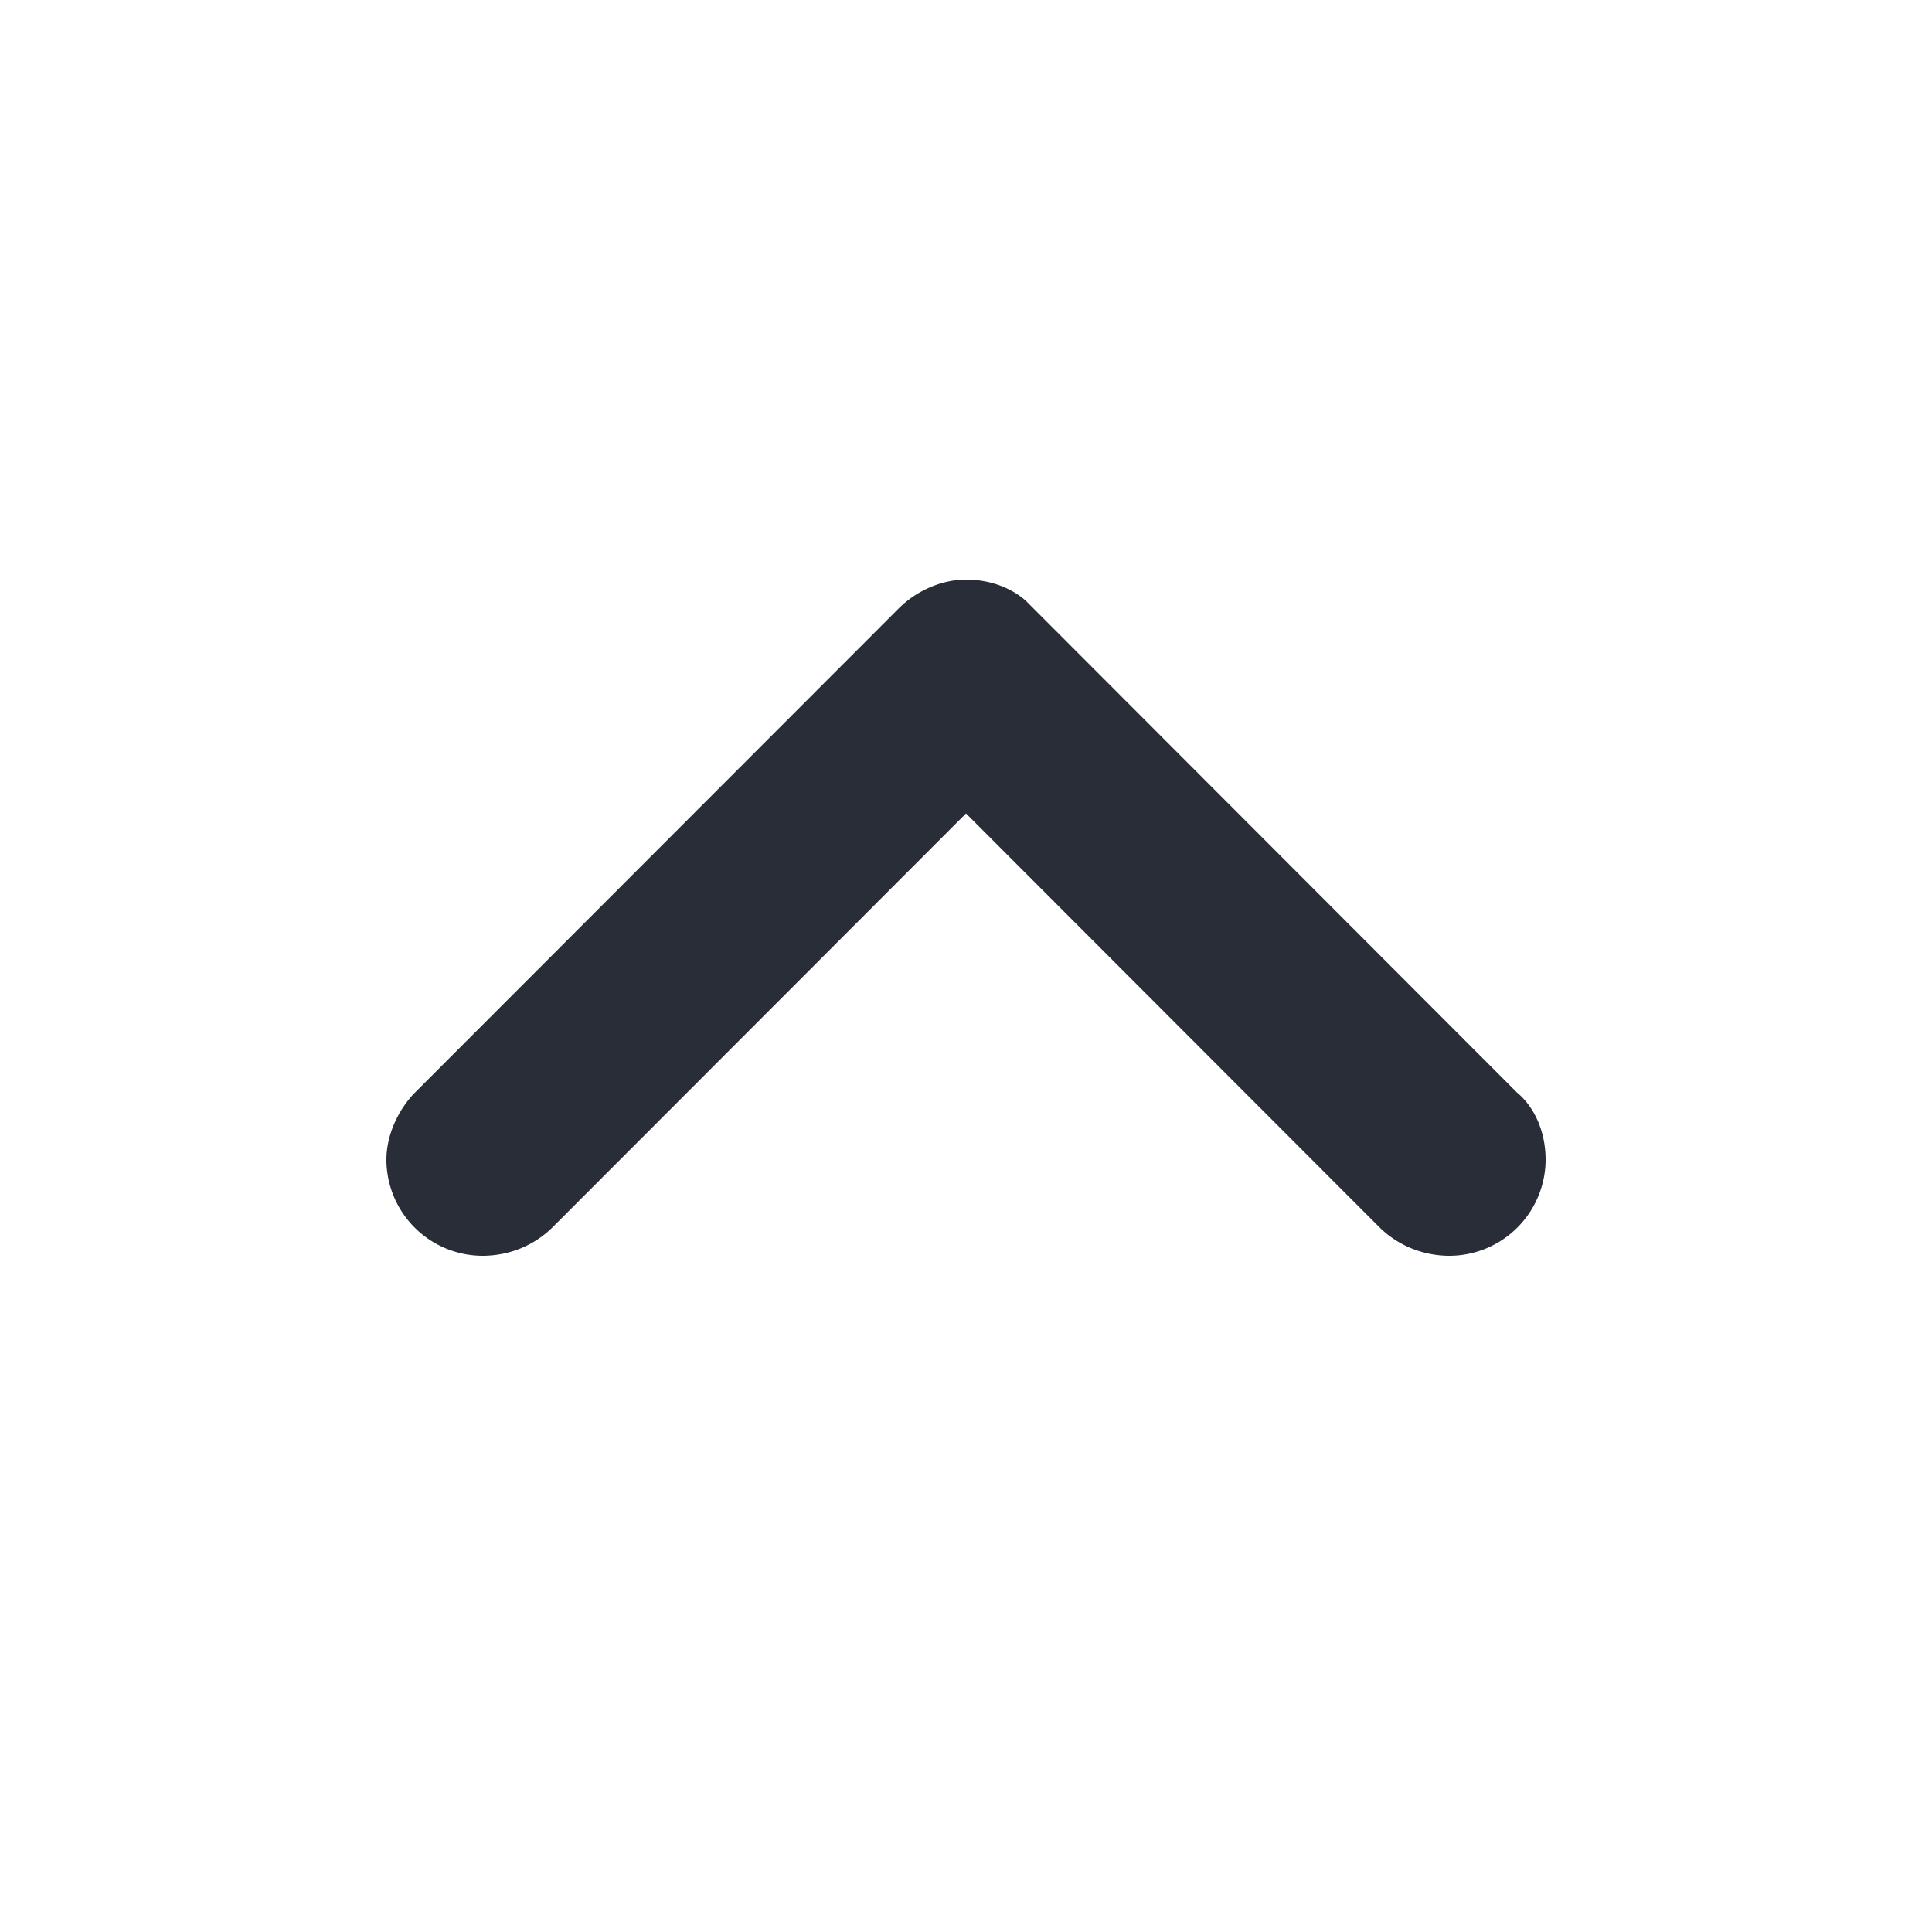
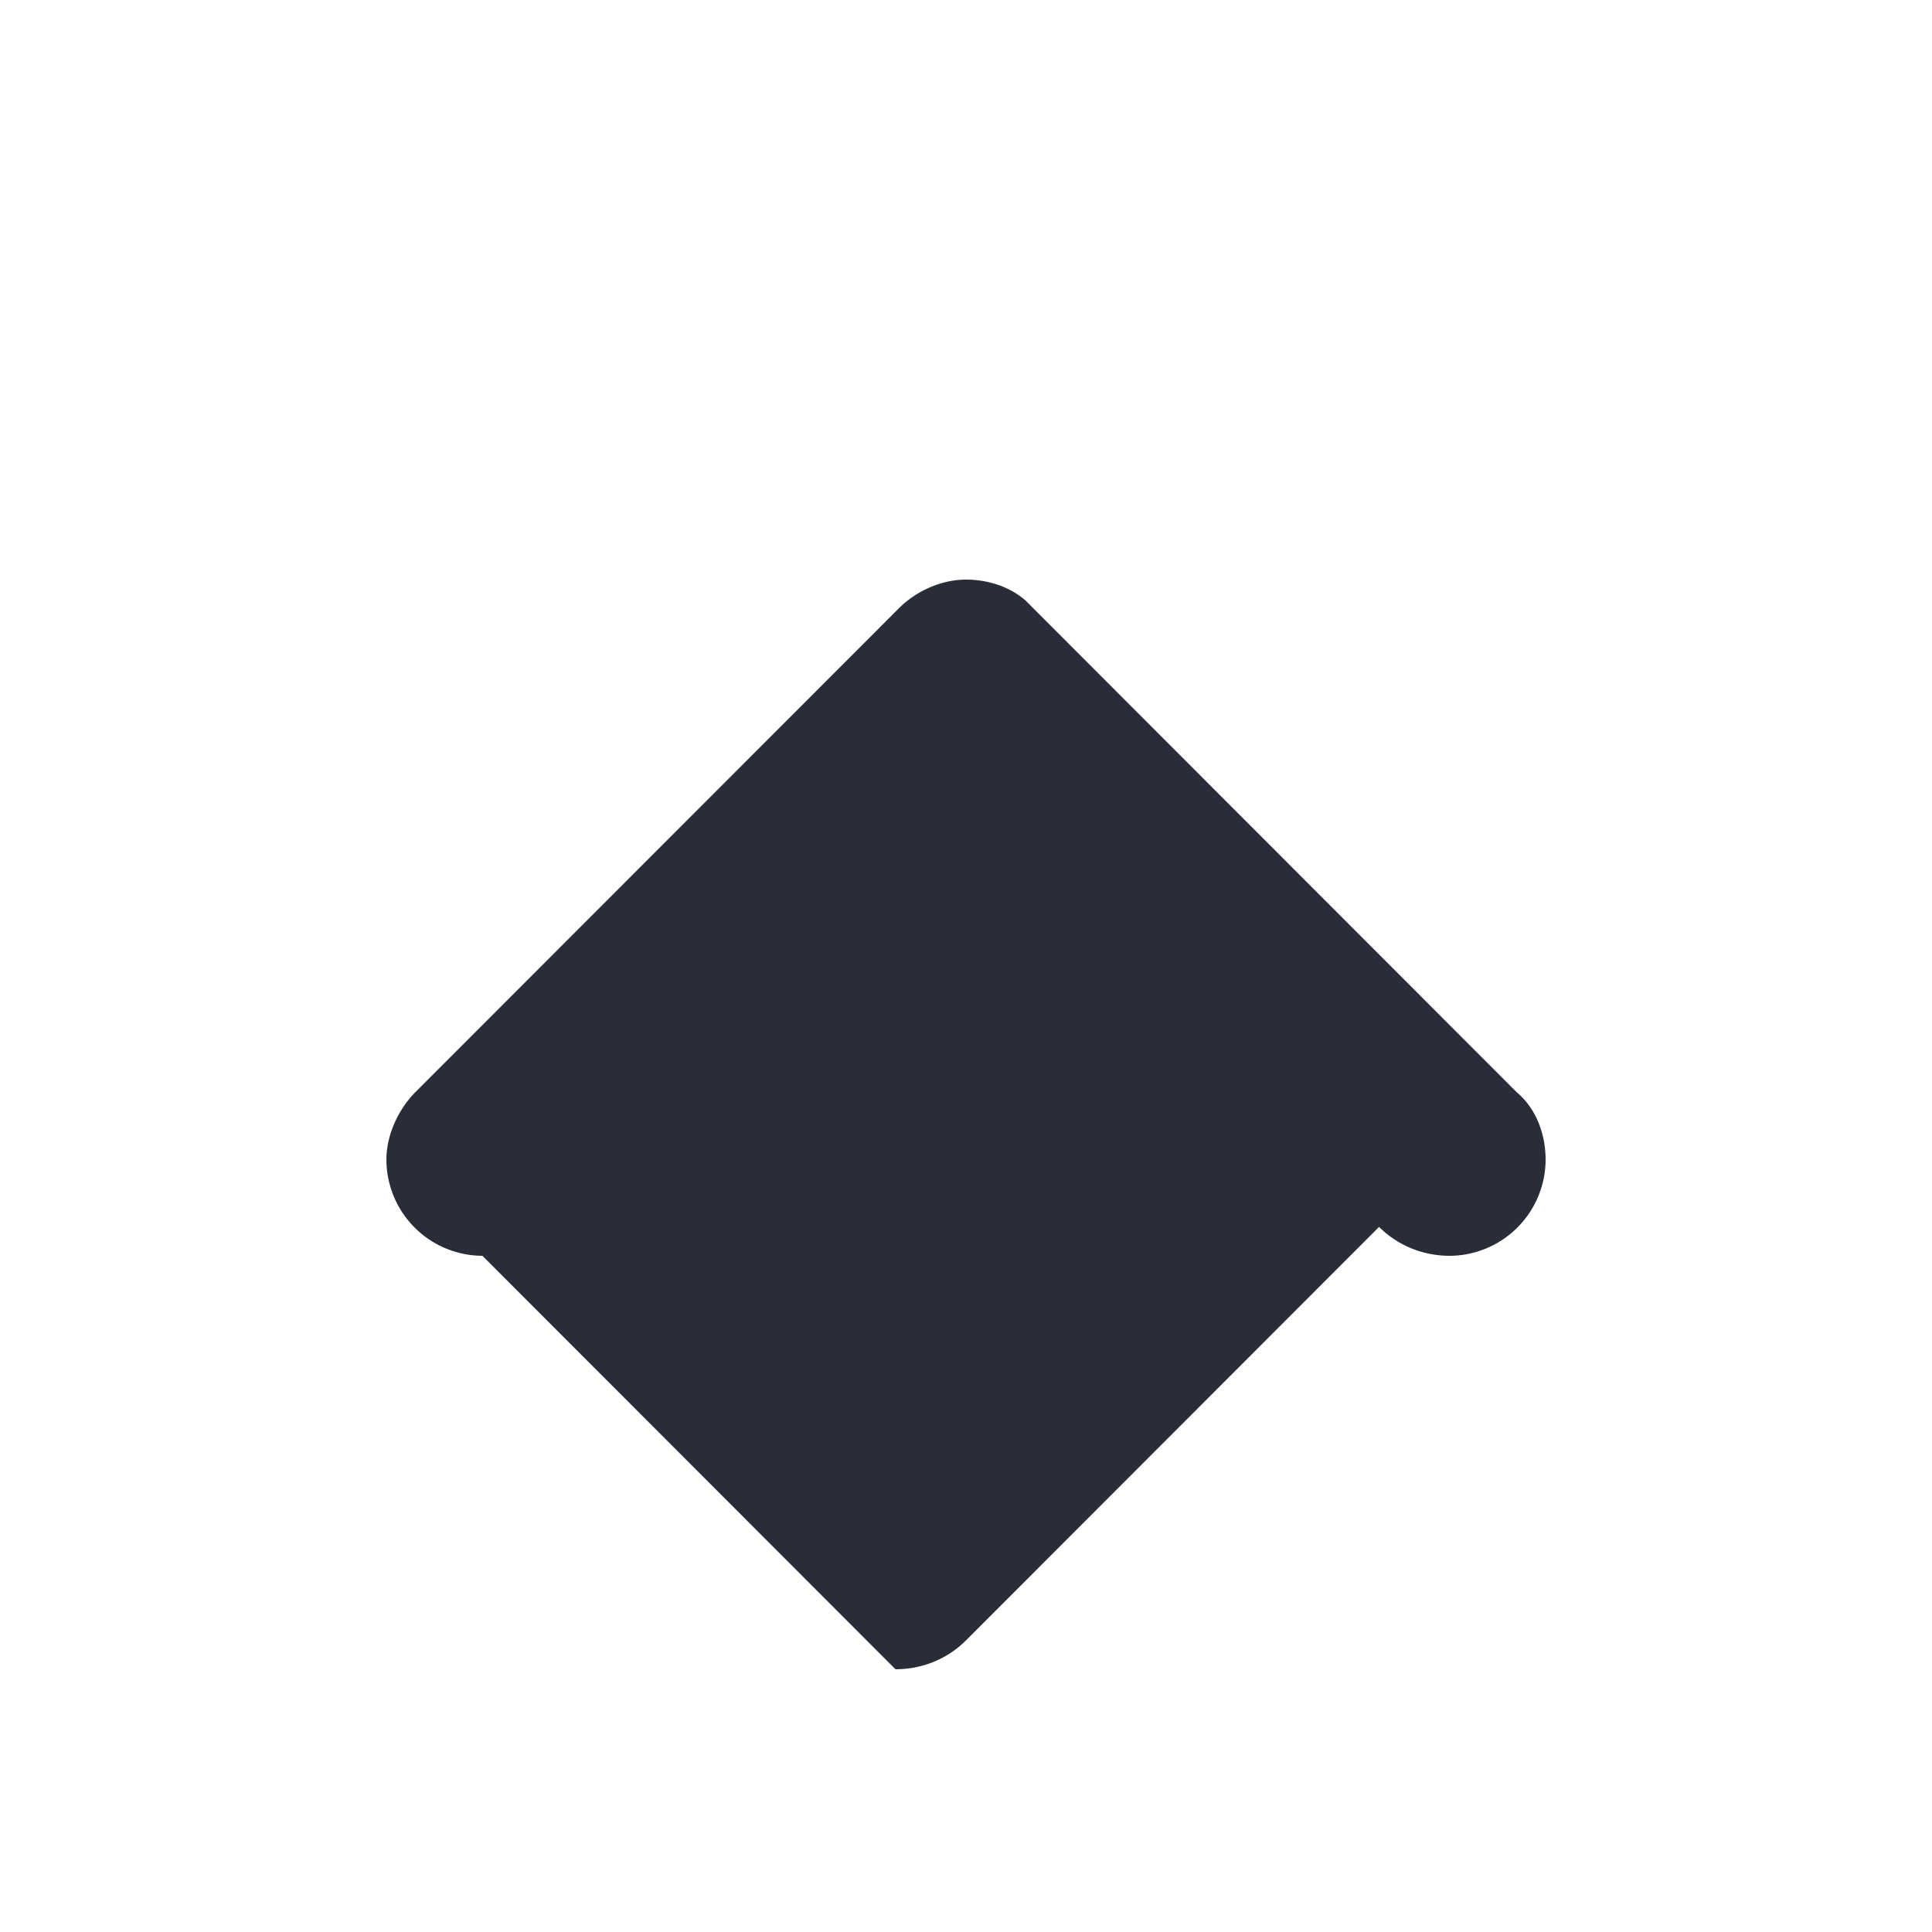
<svg xmlns="http://www.w3.org/2000/svg" id="navigation-expand-less-20" width="20" height="20" viewBox="0 0 20 20">
  <g fill="none" fill-rule="evenodd" class="symbols">
    <g fill="#282D37" class="expand-less">
-       <path d="M4.994 13A.998.998 0 0 1 4 12.005c0-.266.133-.531.298-.697l5.006-5.01C9.503 6.1 9.768 6 10 6c.227 0 .455.073.62.22l5.082 5.088c.199.166.298.431.298.697a.998.998 0 0 1-.994.995c-.266 0-.53-.1-.73-.299L10 8.421l-4.276 4.28c-.2.2-.464.299-.73.299Z" class="color" />
+       <path d="M4.994 13A.998.998 0 0 1 4 12.005c0-.266.133-.531.298-.697l5.006-5.01C9.503 6.1 9.768 6 10 6c.227 0 .455.073.62.22l5.082 5.088c.199.166.298.431.298.697a.998.998 0 0 1-.994.995c-.266 0-.53-.1-.73-.299l-4.276 4.28c-.2.2-.464.299-.73.299Z" class="color" />
    </g>
  </g>
</svg>